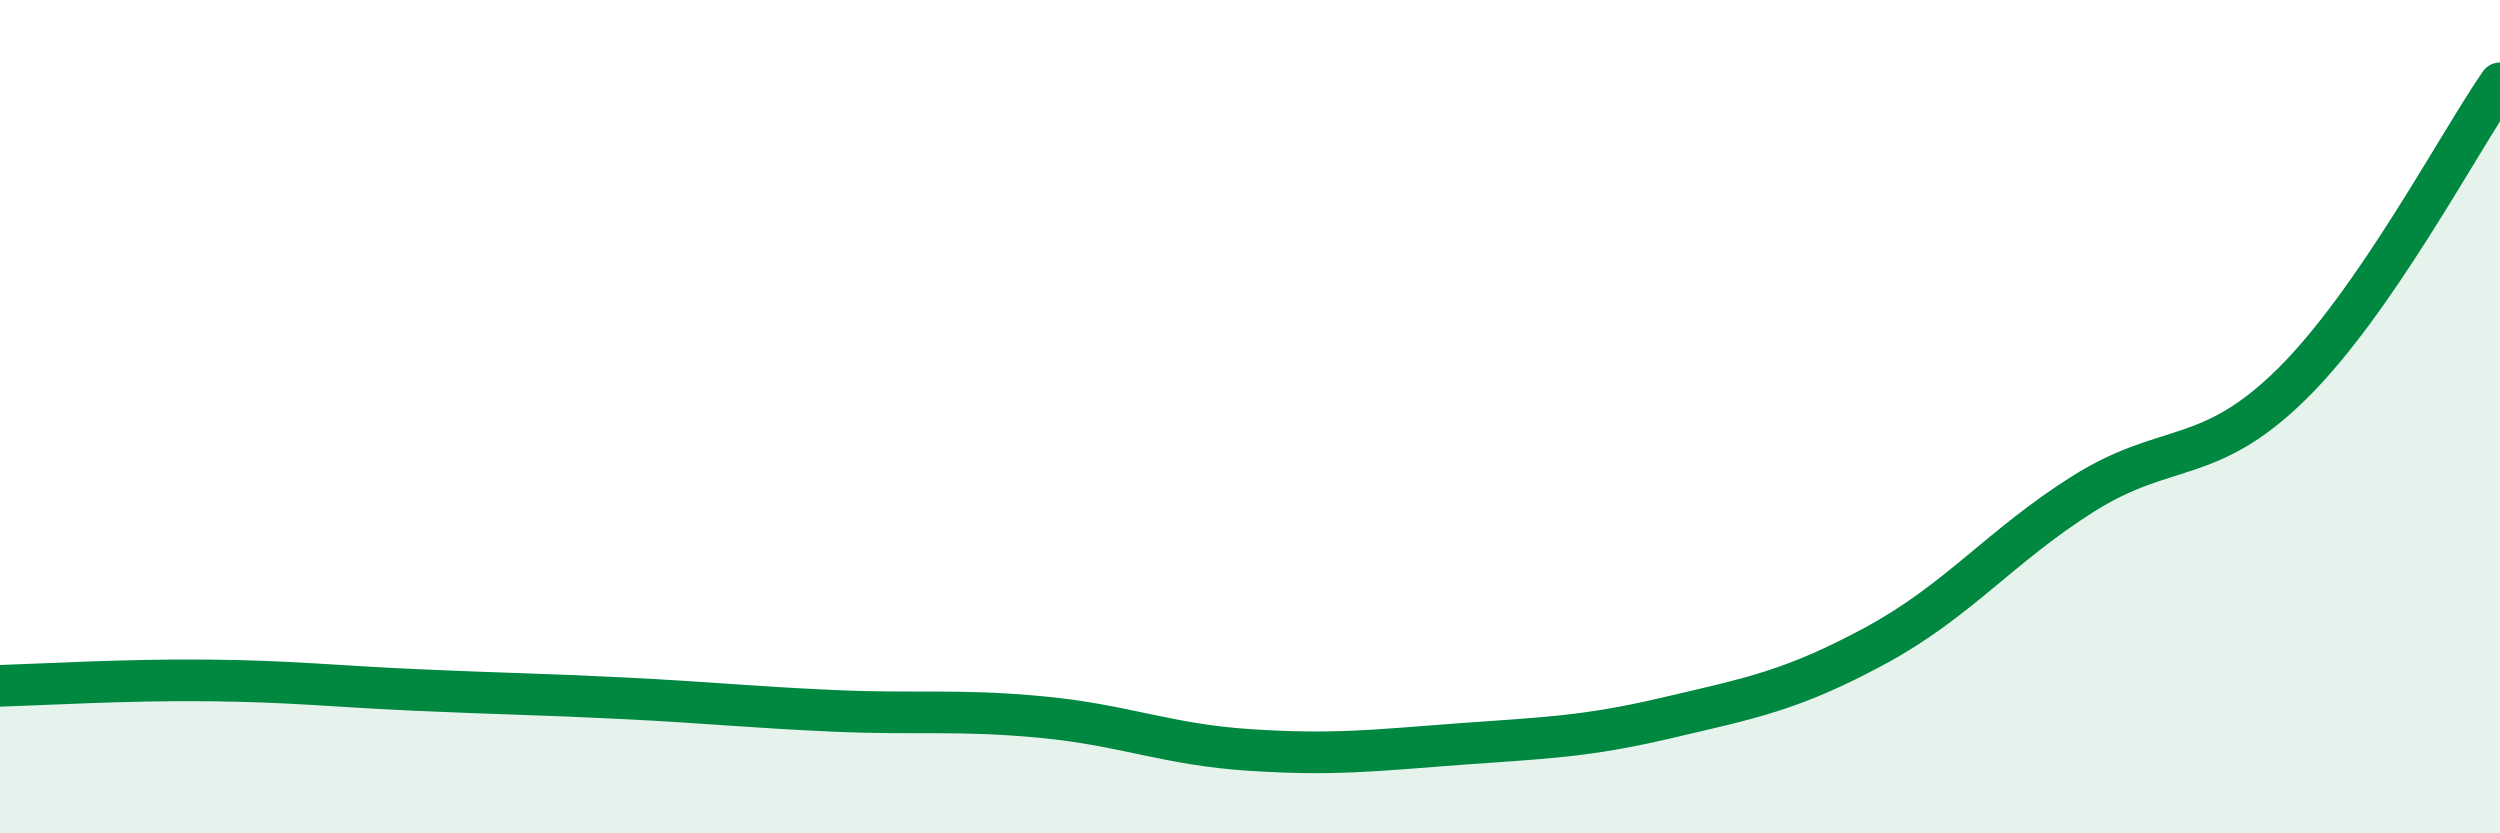
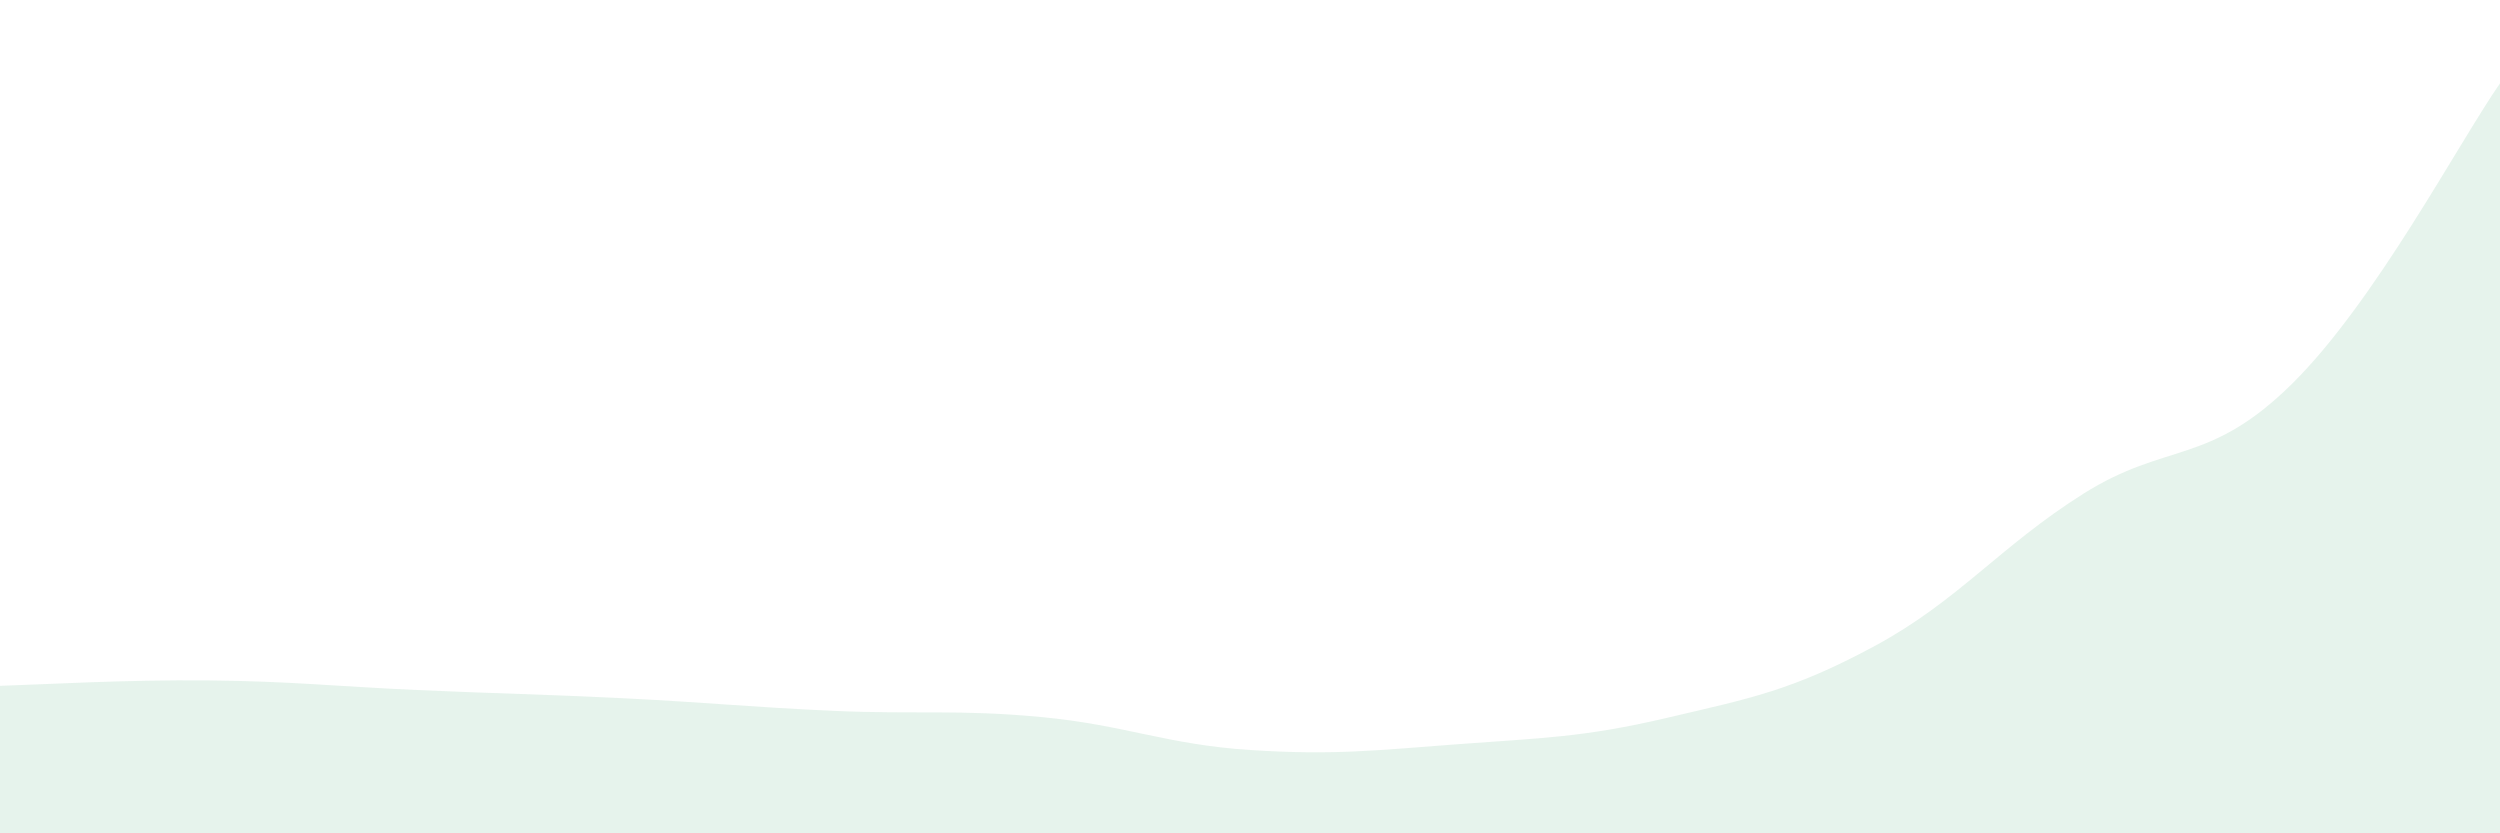
<svg xmlns="http://www.w3.org/2000/svg" width="60" height="20" viewBox="0 0 60 20">
  <path d="M 0,16.46 C 1,16.43 3,16.31 5,16.33 C 7,16.35 8,16.47 10,16.56 C 12,16.65 13,16.66 15,16.76 C 17,16.86 18,16.97 20,17.06 C 22,17.15 23,17.02 25,17.21 C 27,17.4 28,17.87 30,18 C 32,18.13 33,18.01 35,17.86 C 37,17.71 38,17.7 40,17.23 C 42,16.76 43,16.58 45,15.5 C 47,14.42 48,13.11 50,11.85 C 52,10.59 53,11.19 55,9.22 C 57,7.25 59,3.44 60,2L60 20L0 20Z" fill="#008740" opacity="0.1" stroke-linecap="round" stroke-linejoin="round" />
-   <path d="M 0,16.46 C 1,16.43 3,16.31 5,16.33 C 7,16.35 8,16.47 10,16.56 C 12,16.65 13,16.66 15,16.76 C 17,16.86 18,16.97 20,17.06 C 22,17.15 23,17.02 25,17.21 C 27,17.4 28,17.87 30,18 C 32,18.13 33,18.01 35,17.86 C 37,17.71 38,17.7 40,17.23 C 42,16.76 43,16.58 45,15.5 C 47,14.42 48,13.11 50,11.85 C 52,10.59 53,11.19 55,9.22 C 57,7.25 59,3.44 60,2" stroke="#008740" stroke-width="1" fill="none" stroke-linecap="round" stroke-linejoin="round" />
</svg>